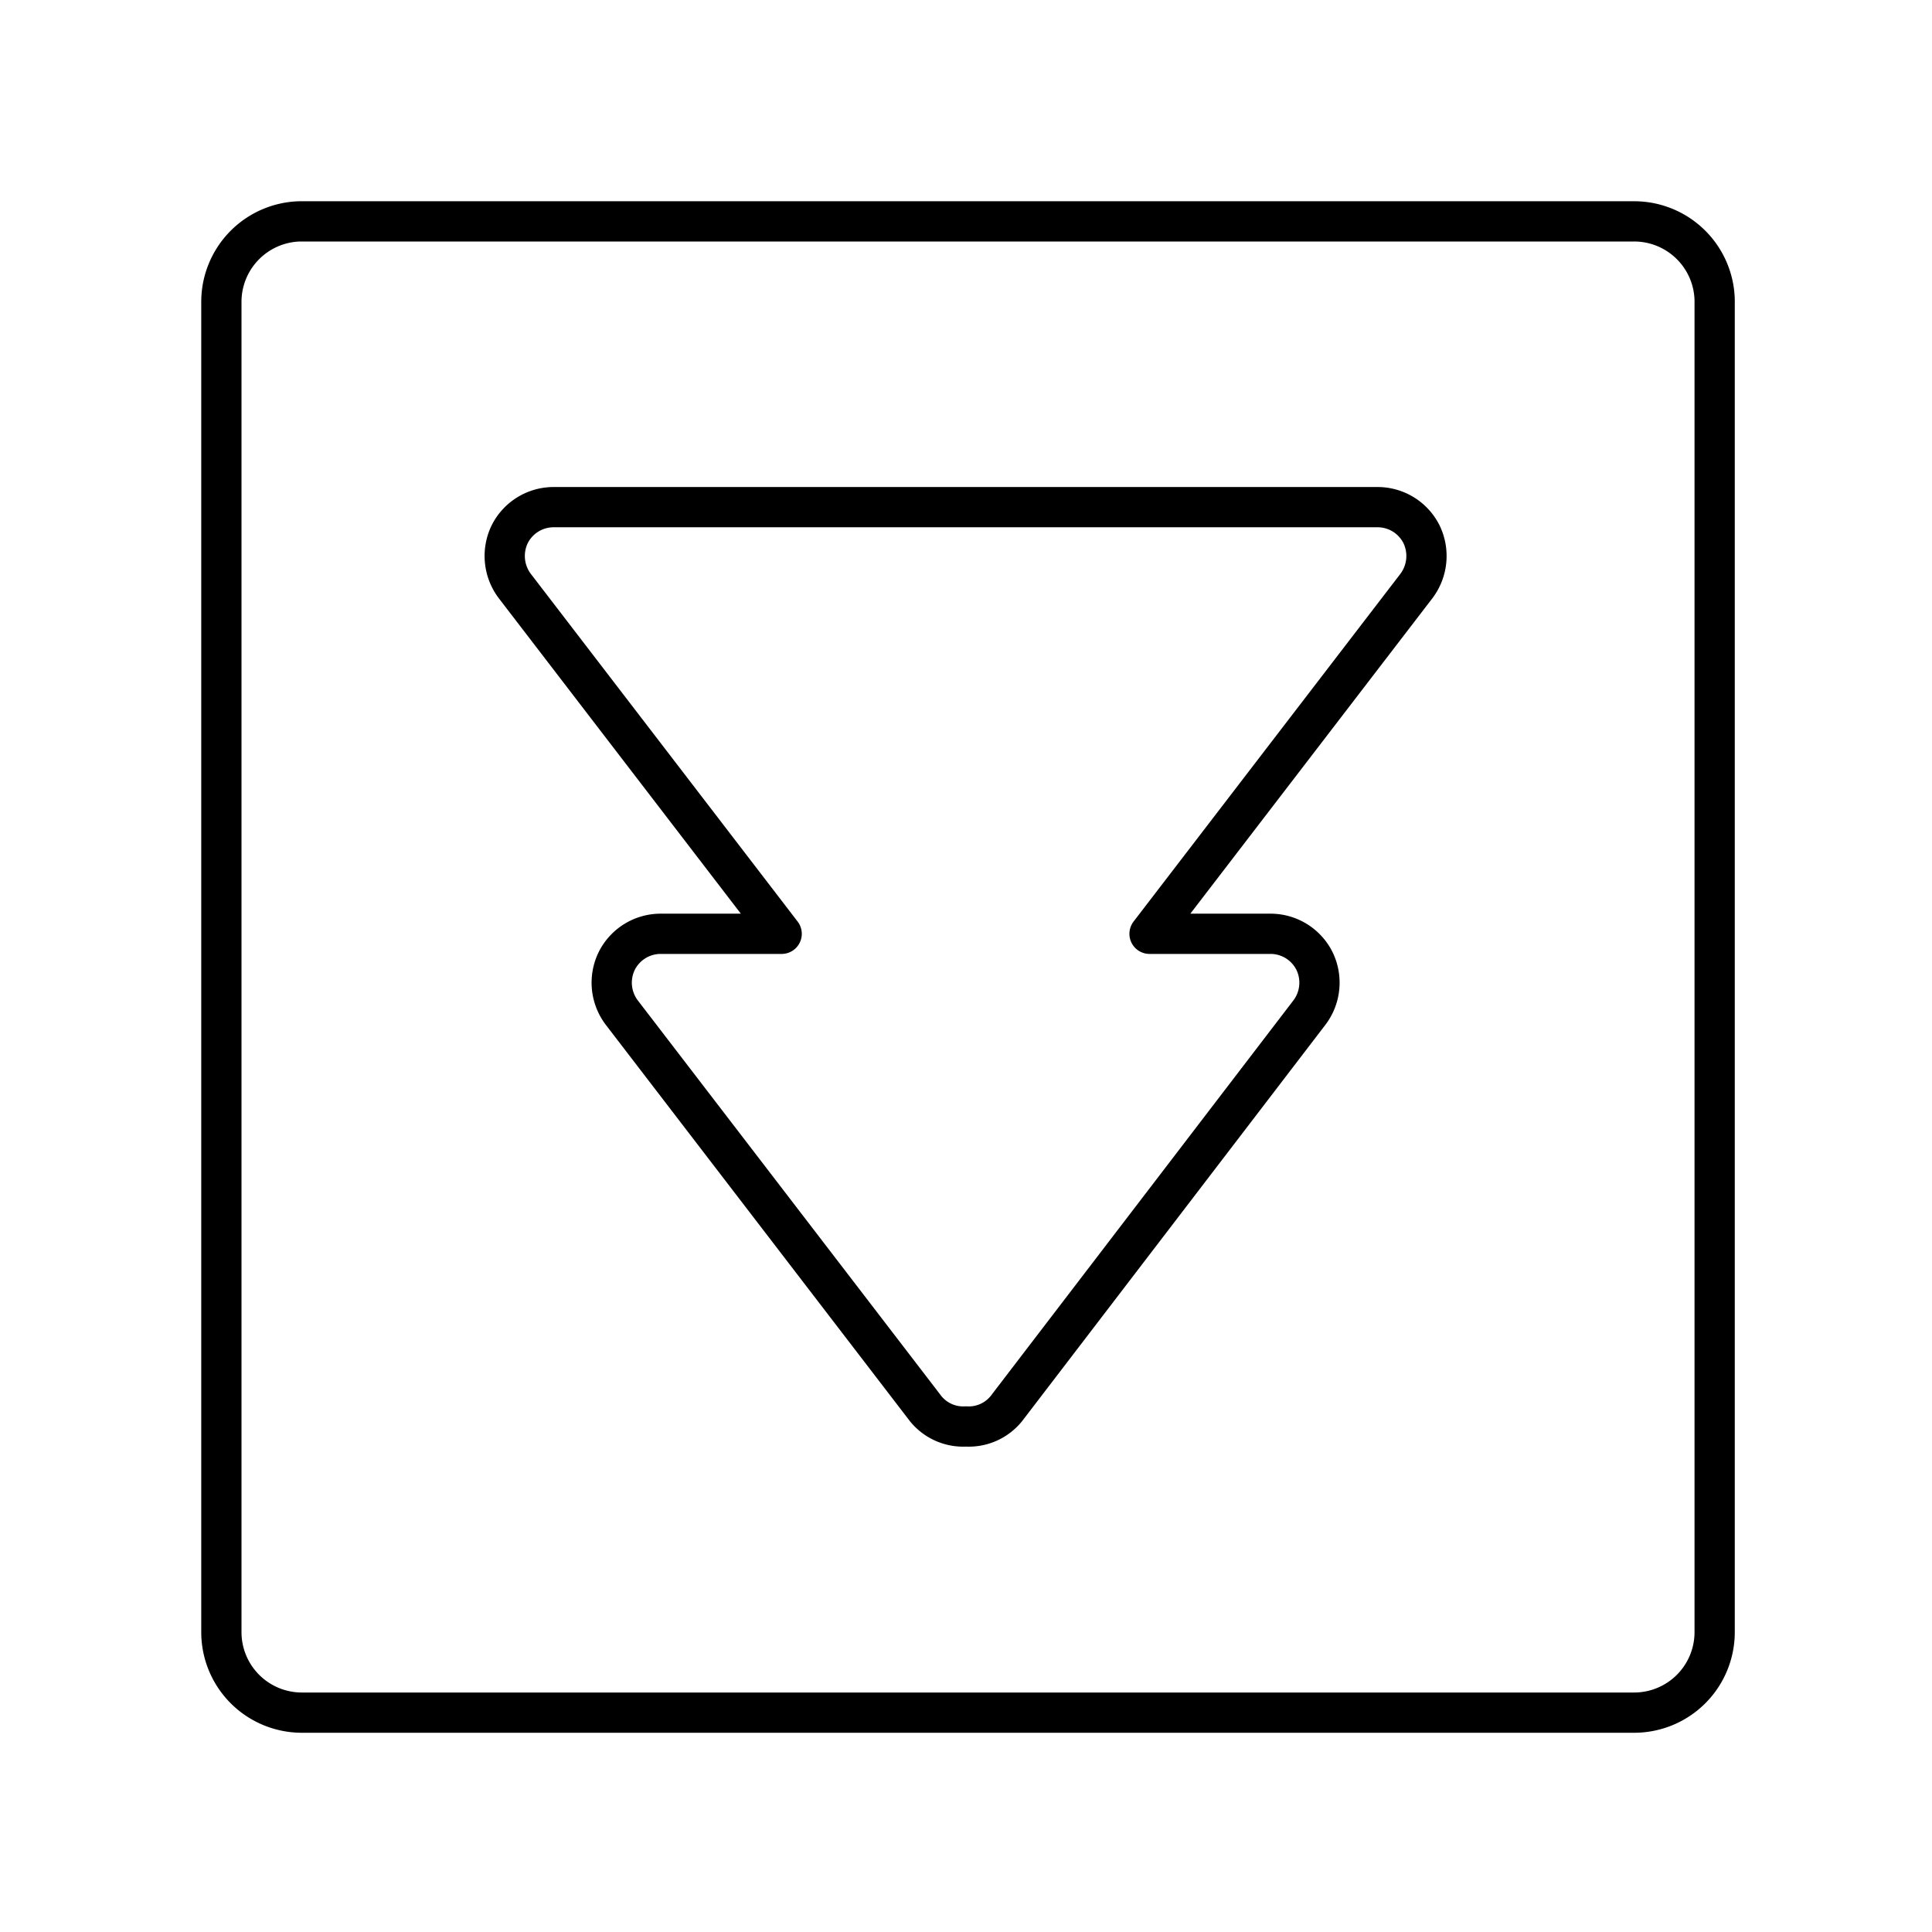
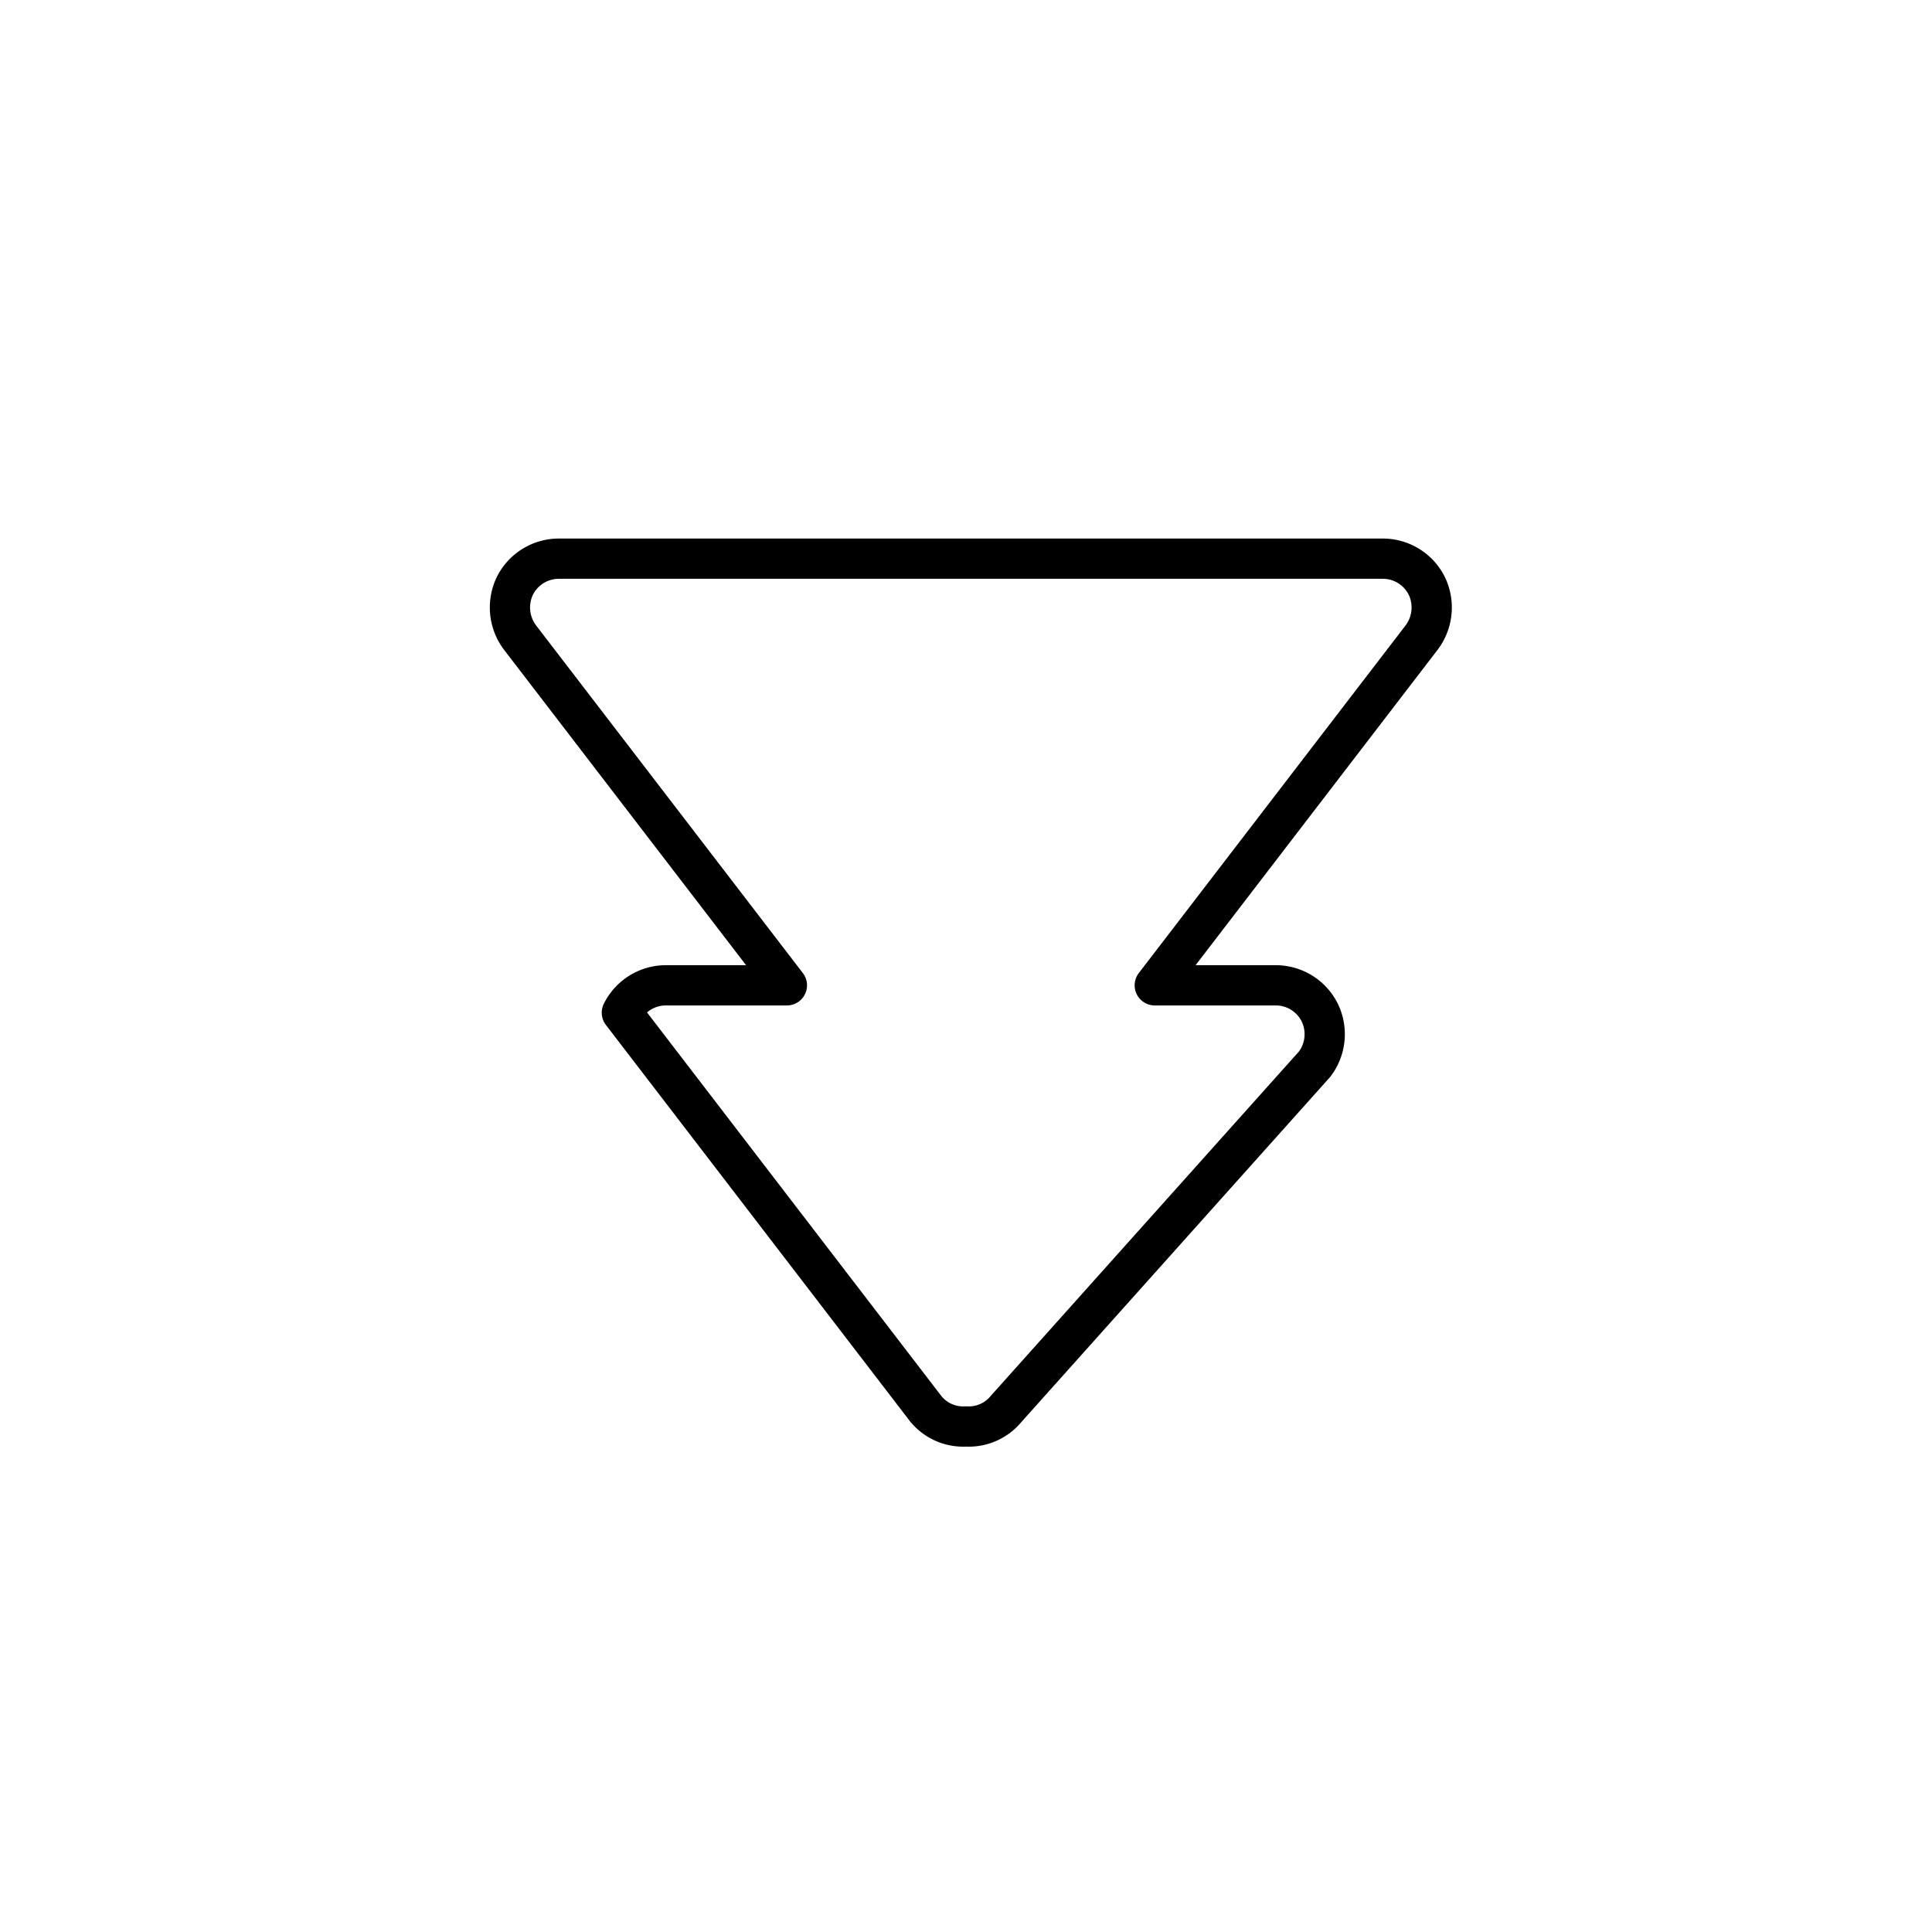
<svg xmlns="http://www.w3.org/2000/svg" width="800" height="800" viewBox="0 0 48 48">
-   <path fill="none" stroke="currentColor" stroke-linecap="round" stroke-linejoin="round" d="M5.5 40.55a2 2 0 0 0 2 2h33.1a2 2 0 0 0 2-2V7.45a2 2 0 0 0-2-1.95H7.45a2 2 0 0 0-1.95 2Z" />
-   <path fill="none" stroke="currentColor" stroke-linecap="round" stroke-linejoin="round" d="M24 35.44a1.2 1.2 0 0 1-1-.44l-7.55-9.84a1.23 1.23 0 0 1-.13-1.28a1.22 1.22 0 0 1 1.1-.68h3l-6.63-8.64a1.24 1.24 0 0 1-.13-1.28a1.22 1.22 0 0 1 1.1-.68h20.46a1.22 1.22 0 0 1 1.1.68a1.24 1.24 0 0 1-.13 1.28l-6.63 8.64h3a1.22 1.22 0 0 1 1.1.68a1.23 1.23 0 0 1-.13 1.28L25 35a1.2 1.2 0 0 1-1 .44" />
+   <path fill="none" stroke="currentColor" stroke-linecap="round" stroke-linejoin="round" d="M24 35.44a1.2 1.2 0 0 1-1-.44l-7.55-9.84a1.22 1.22 0 0 1 1.1-.68h3l-6.63-8.64a1.24 1.24 0 0 1-.13-1.28a1.22 1.22 0 0 1 1.1-.68h20.46a1.22 1.22 0 0 1 1.1.68a1.24 1.24 0 0 1-.13 1.28l-6.63 8.64h3a1.22 1.22 0 0 1 1.1.68a1.23 1.23 0 0 1-.13 1.28L25 35a1.2 1.2 0 0 1-1 .44" />
</svg>